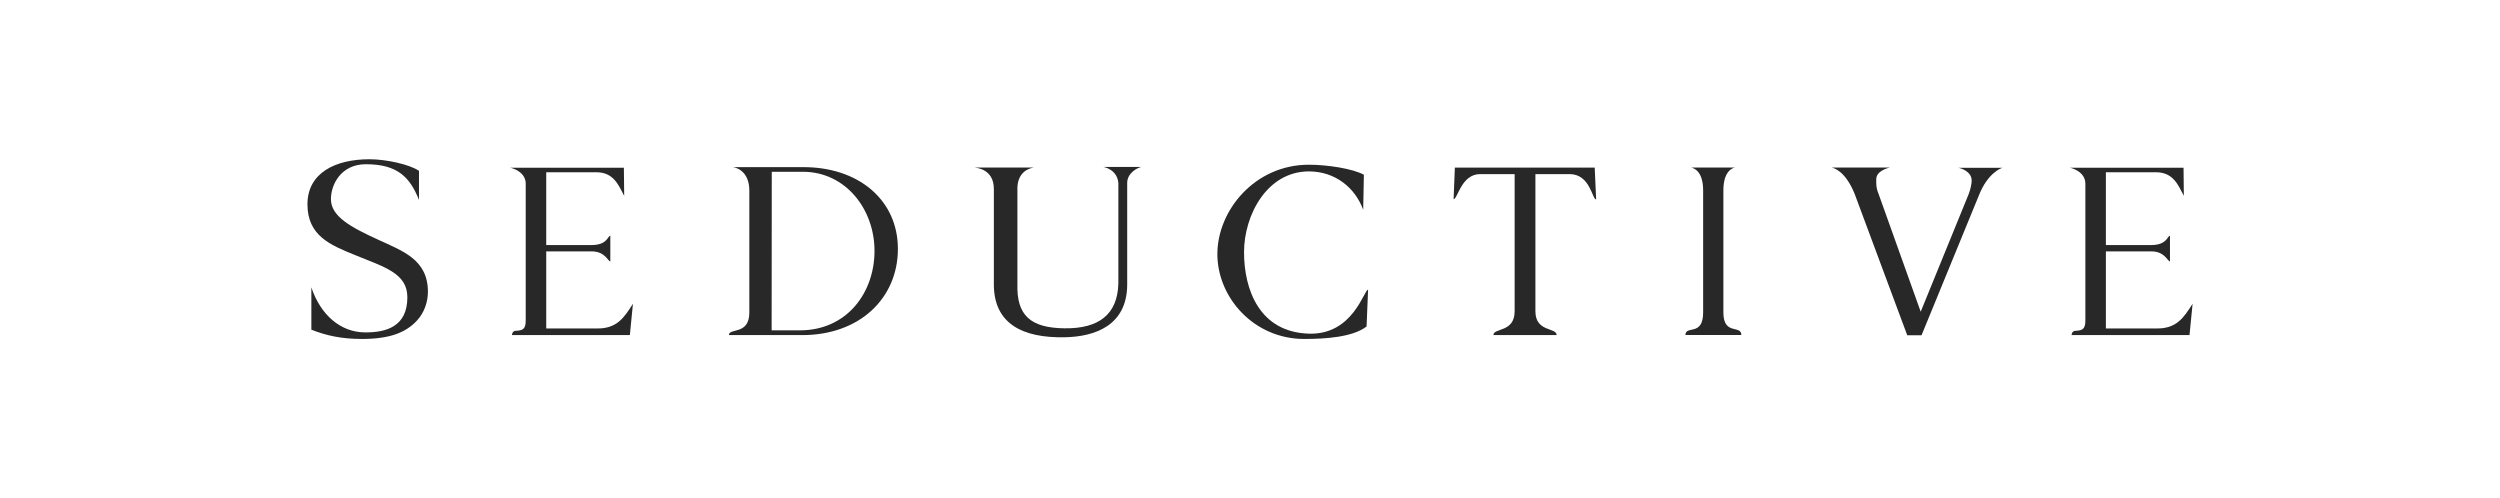
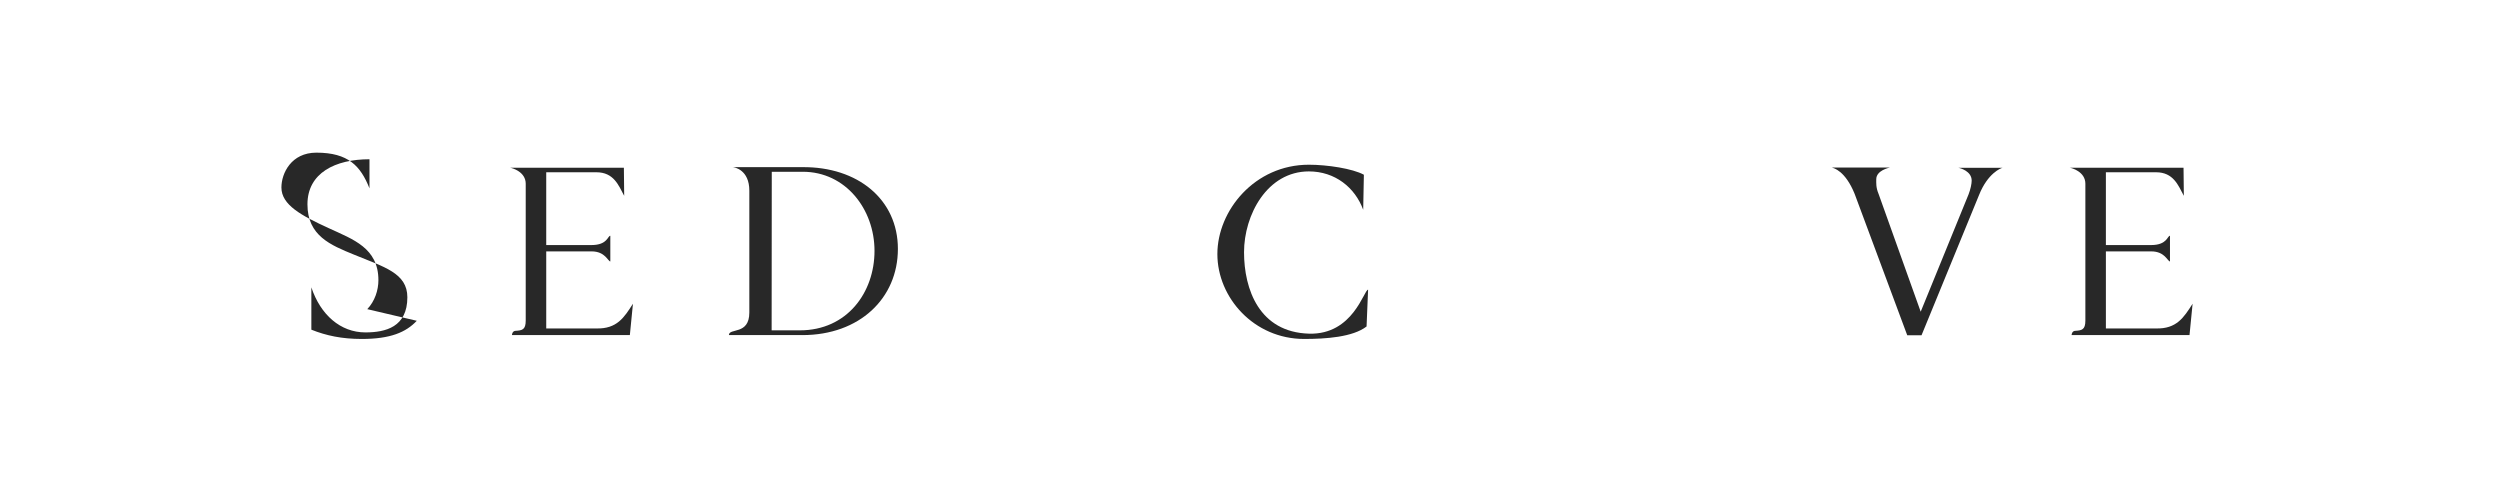
<svg xmlns="http://www.w3.org/2000/svg" viewBox="0 0 557 111" data-name="Layer 2" id="Layer_2">
  <defs>
    <style>
      .cls-1 {
        fill: #fff;
        opacity: 0;
      }

      .cls-2 {
        opacity: .84;
      }
    </style>
  </defs>
  <g data-name="Layer 1" id="Layer_1-2">
    <rect height="111" width="557" class="cls-1" />
    <g>
-       <path d="M92.86,71.47c-2.41,2.57-5.89,4.05-12.26,4.05-4.42,0-7.92-.74-11.23-2.07v-9.43c2.03,6.1,6.48,10.04,12.04,10.04,4.49,0,9.35-1.19,9.35-7.83,0-5.39-5.19-6.75-11.87-9.49-5.21-2.13-10.39-4.2-10.39-11.21s6.21-10.05,13.82-10.05c3.75,0,8.95,1.16,11.03,2.58v6.48c-1.98-4.96-4.69-7.95-11.83-7.95-5.58,0-7.79,4.57-7.79,7.77,0,3.88,4.46,6.27,10.56,9.06,5.43,2.51,11.05,4.41,11.05,11.59,0,2.23-.8,4.68-2.48,6.45Z" class="cls-2" />
+       <path d="M92.86,71.47c-2.41,2.57-5.89,4.05-12.26,4.05-4.42,0-7.92-.74-11.23-2.07v-9.43c2.03,6.1,6.48,10.04,12.04,10.04,4.49,0,9.35-1.19,9.35-7.83,0-5.39-5.19-6.75-11.87-9.49-5.21-2.13-10.39-4.2-10.39-11.21s6.21-10.05,13.82-10.05v6.48c-1.98-4.96-4.69-7.95-11.83-7.95-5.58,0-7.79,4.57-7.79,7.77,0,3.88,4.46,6.27,10.56,9.06,5.43,2.51,11.05,4.41,11.05,11.59,0,2.23-.8,4.68-2.48,6.45Z" class="cls-2" />
      <path d="M140.32,74.66h-26.26c0-.27.17-.92.79-.95,1.48-.09,2.28-.23,2.28-2.28v-30.5c0-2.64-2.98-3.5-3.49-3.56h25.36l.07,6.26c-1.27-2.38-2.33-5.25-6.21-5.25h-11.16v16.22h10.07c3.61,0,3.61-2.07,4.21-2.07v5.72c-.52,0-1.13-2.24-4.15-2.24h-10.13v17.17h11.14c4.62.12,6.21-2.43,8.18-5.51l-.69,6.99Z" class="cls-2" />
      <path d="M487.81,74.66h-26.26c0-.27.17-.92.79-.95,1.48-.09,2.28-.23,2.28-2.28v-30.5c0-2.64-2.98-3.5-3.49-3.56h25.36l.07,6.26c-1.27-2.38-2.33-5.25-6.21-5.25h-11.16v16.22h10.07c3.61,0,3.61-2.07,4.21-2.07v5.72c-.52,0-1.13-2.24-4.15-2.24h-10.13v17.17h11.14c4.62.12,6.21-2.43,8.18-5.51l-.69,6.99Z" class="cls-2" />
      <path d="M178.75,74.66h-16.35c0-1.66,4.55.06,4.55-5.02v-27.17c0-4.62-3.3-5.24-3.74-5.23h15.5c12.4-.13,21.34,7.2,21.34,18.21s-8.55,19.21-21.29,19.21ZM178.87,38.27h-6.92l-.03,35.33h6.29c10.51,0,16.63-8.42,16.63-17.71s-6.45-17.62-15.97-17.62Z" class="cls-2" />
-       <path d="M245.81,37.2h8.47c-.8.15-3.14,1.32-3.14,3.54v22.72c-.06,9.08-7.2,11.54-13.85,11.68-9.6.21-15.86-3.1-15.86-11.77v-21.29c0-4.39-3.82-4.69-4.32-4.75h13.24c-.37.06-3.91.51-3.67,5.2v20.78c-.2,6.94,2.9,9.75,10.51,9.84s11.8-3.07,11.98-9.99v-22.4c-.26-2.78-2.74-3.46-3.36-3.57Z" class="cls-2" />
      <path d="M290.56,75.52c-11.17,0-19.33-9.2-19.33-18.91s8.32-19.91,20.38-19.91c4.11,0,9.74.86,12.26,2.23l-.15,7.81c-1.83-4.97-6.28-8.55-12.1-8.55-9.31,0-14.45,9.72-14.45,18s3.4,17.84,14.49,18.15c9.84.28,12.22-9.8,13.15-9.8l-.34,8.2c-3.08,2.38-9.1,2.78-13.9,2.78Z" class="cls-2" />
-       <path d="M349.71,38.79h-7.62v30.56c0,4.72,4.73,3.54,4.73,5.31h-14.09c0-1.67,4.73-.51,4.73-5.31v-30.56h-7.68c-4.22,0-5.02,5.59-5.92,5.59l.28-7.04h31.16l.32,7.1c-.91,0-1.3-5.65-5.92-5.65Z" class="cls-2" />
-       <path d="M387.97,74.64h-12.45c0-2.24,3.94.4,3.94-5.04v-27.17c0-4.43-2.2-4.99-2.65-5.1h9.75c-.34.06-2.59.56-2.59,5.1v27.17c0,5.23,4,2.69,4,5.04Z" class="cls-2" />
      <path d="M436.28,37.38c.46.06,3.01.75,3.01,2.86,0,.69-.25,1.93-.7,3.08l-10.66,26.13-9.37-26.21c-.63-1.48-.53-2.51-.53-3.31,0-1.94,2.79-2.55,3.07-2.61h-13.03c.46.11,3.04.69,5.15,5.89l11.71,31.48h3.19l12.8-31.21c1.95-4.92,4.9-6.03,5.24-6.09h-9.89Z" class="cls-2" />
    </g>
  </g>
</svg>